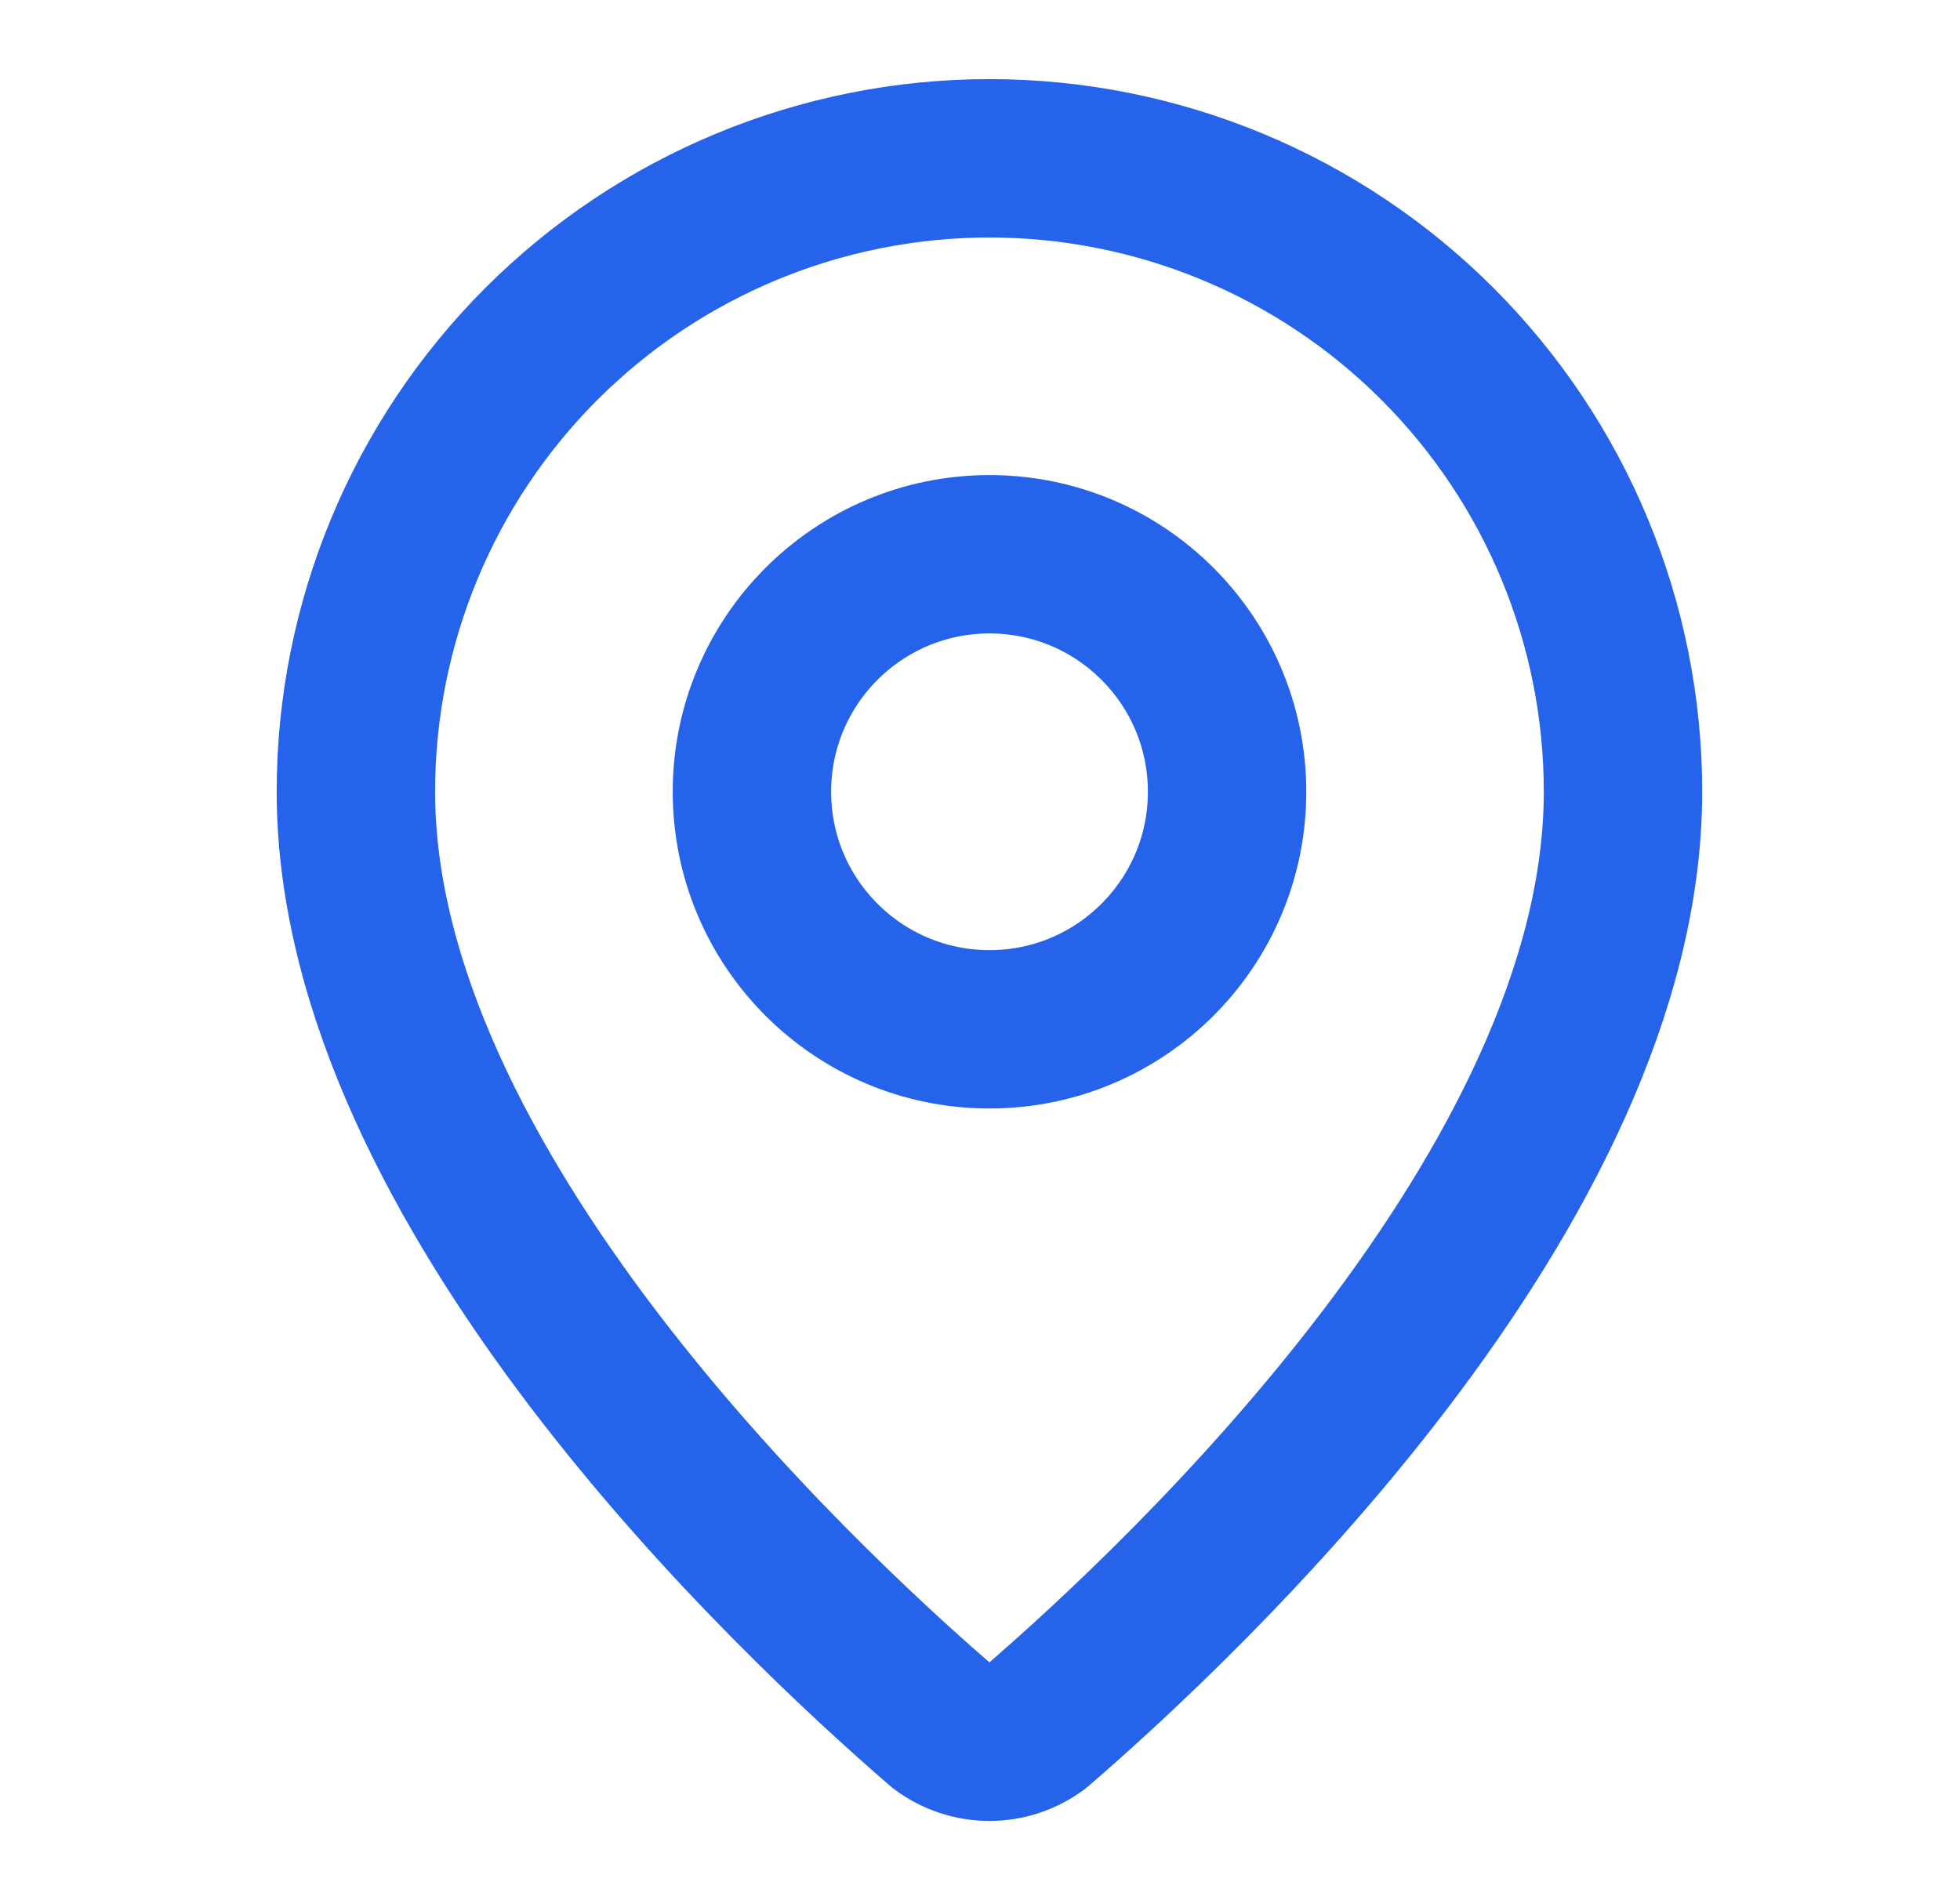
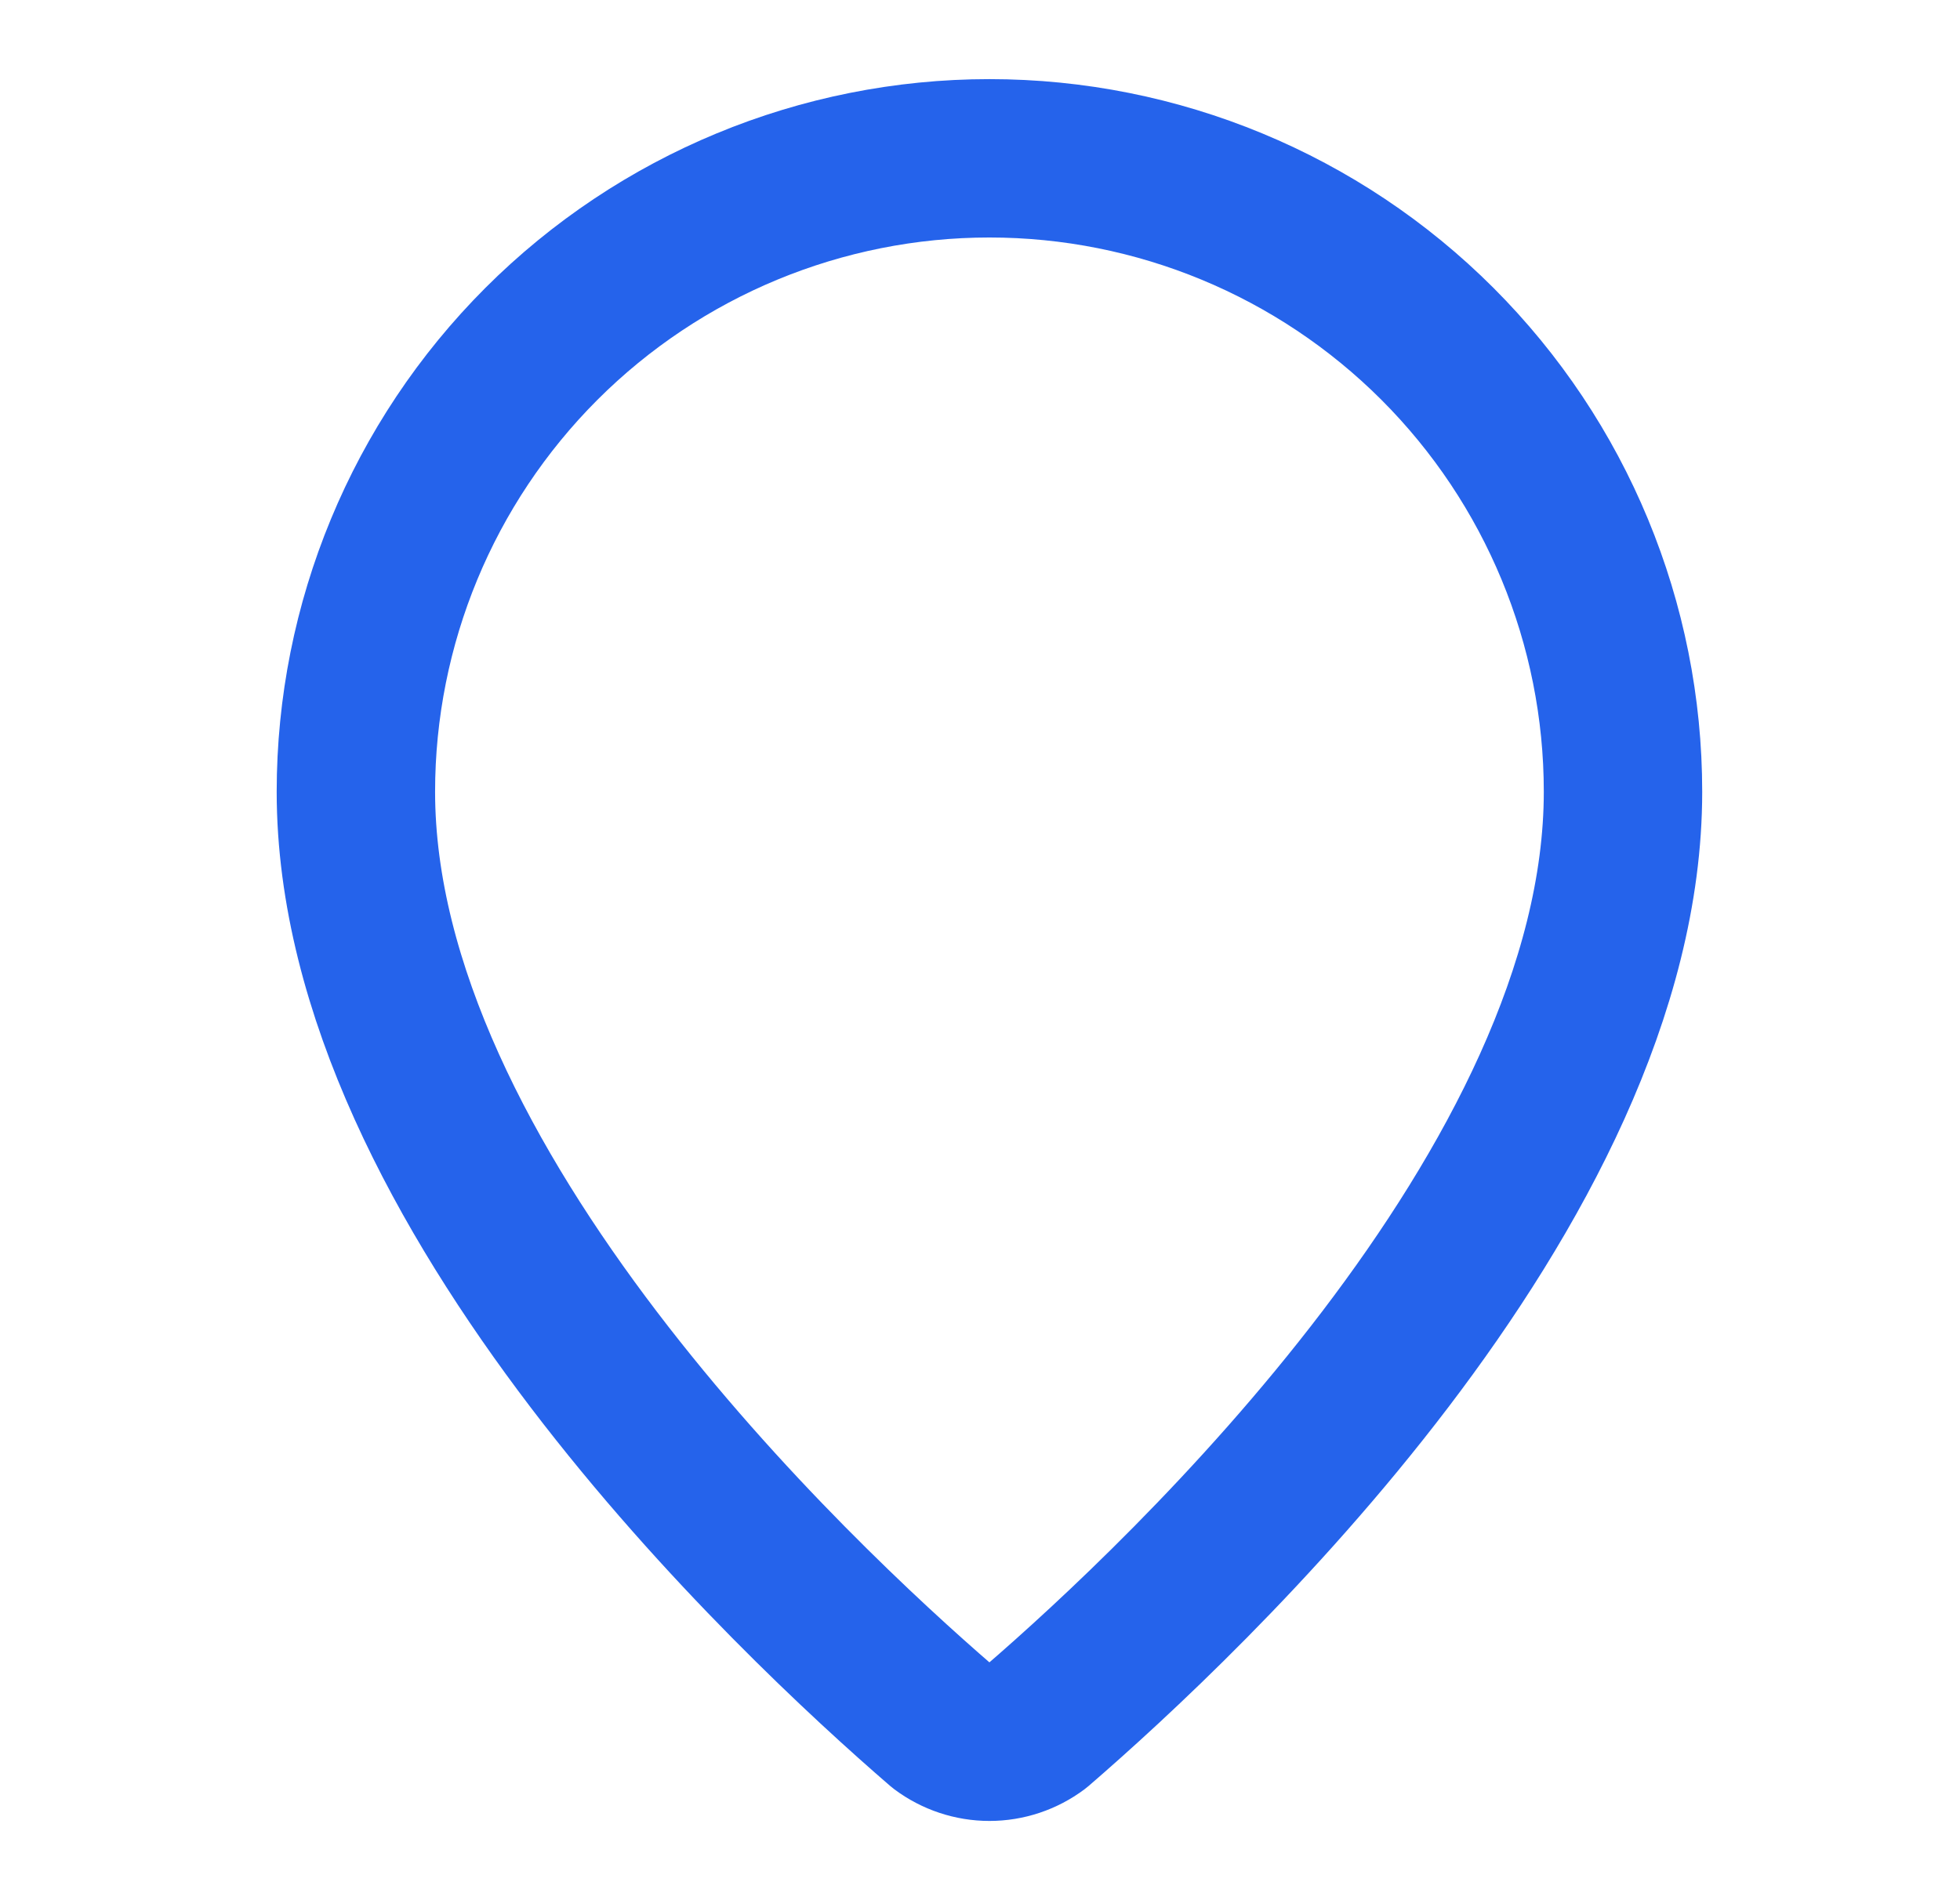
<svg xmlns="http://www.w3.org/2000/svg" width="33" height="32" viewBox="0 0 33 32" fill="none">
  <path d="M27.326 13.333C27.326 19.99 19.94 26.923 17.46 29.065C17.229 29.238 16.948 29.332 16.659 29.332C16.37 29.332 16.089 29.238 15.857 29.065C13.377 26.923 5.992 19.99 5.992 13.333C5.992 10.504 7.116 7.791 9.116 5.79C11.117 3.79 13.83 2.666 16.659 2.666C19.488 2.666 22.201 3.79 24.201 5.79C26.202 7.791 27.326 10.504 27.326 13.333Z" stroke="#2563EB" stroke-width="2.667" stroke-linecap="round" stroke-linejoin="round" />
-   <path d="M16.66 17.334C18.869 17.334 20.66 15.543 20.66 13.334C20.66 11.125 18.869 9.334 16.66 9.334C14.451 9.334 12.66 11.125 12.66 13.334C12.66 15.543 14.451 17.334 16.66 17.334Z" stroke="#2563EB" stroke-width="2.667" stroke-linecap="round" stroke-linejoin="round" />
</svg>